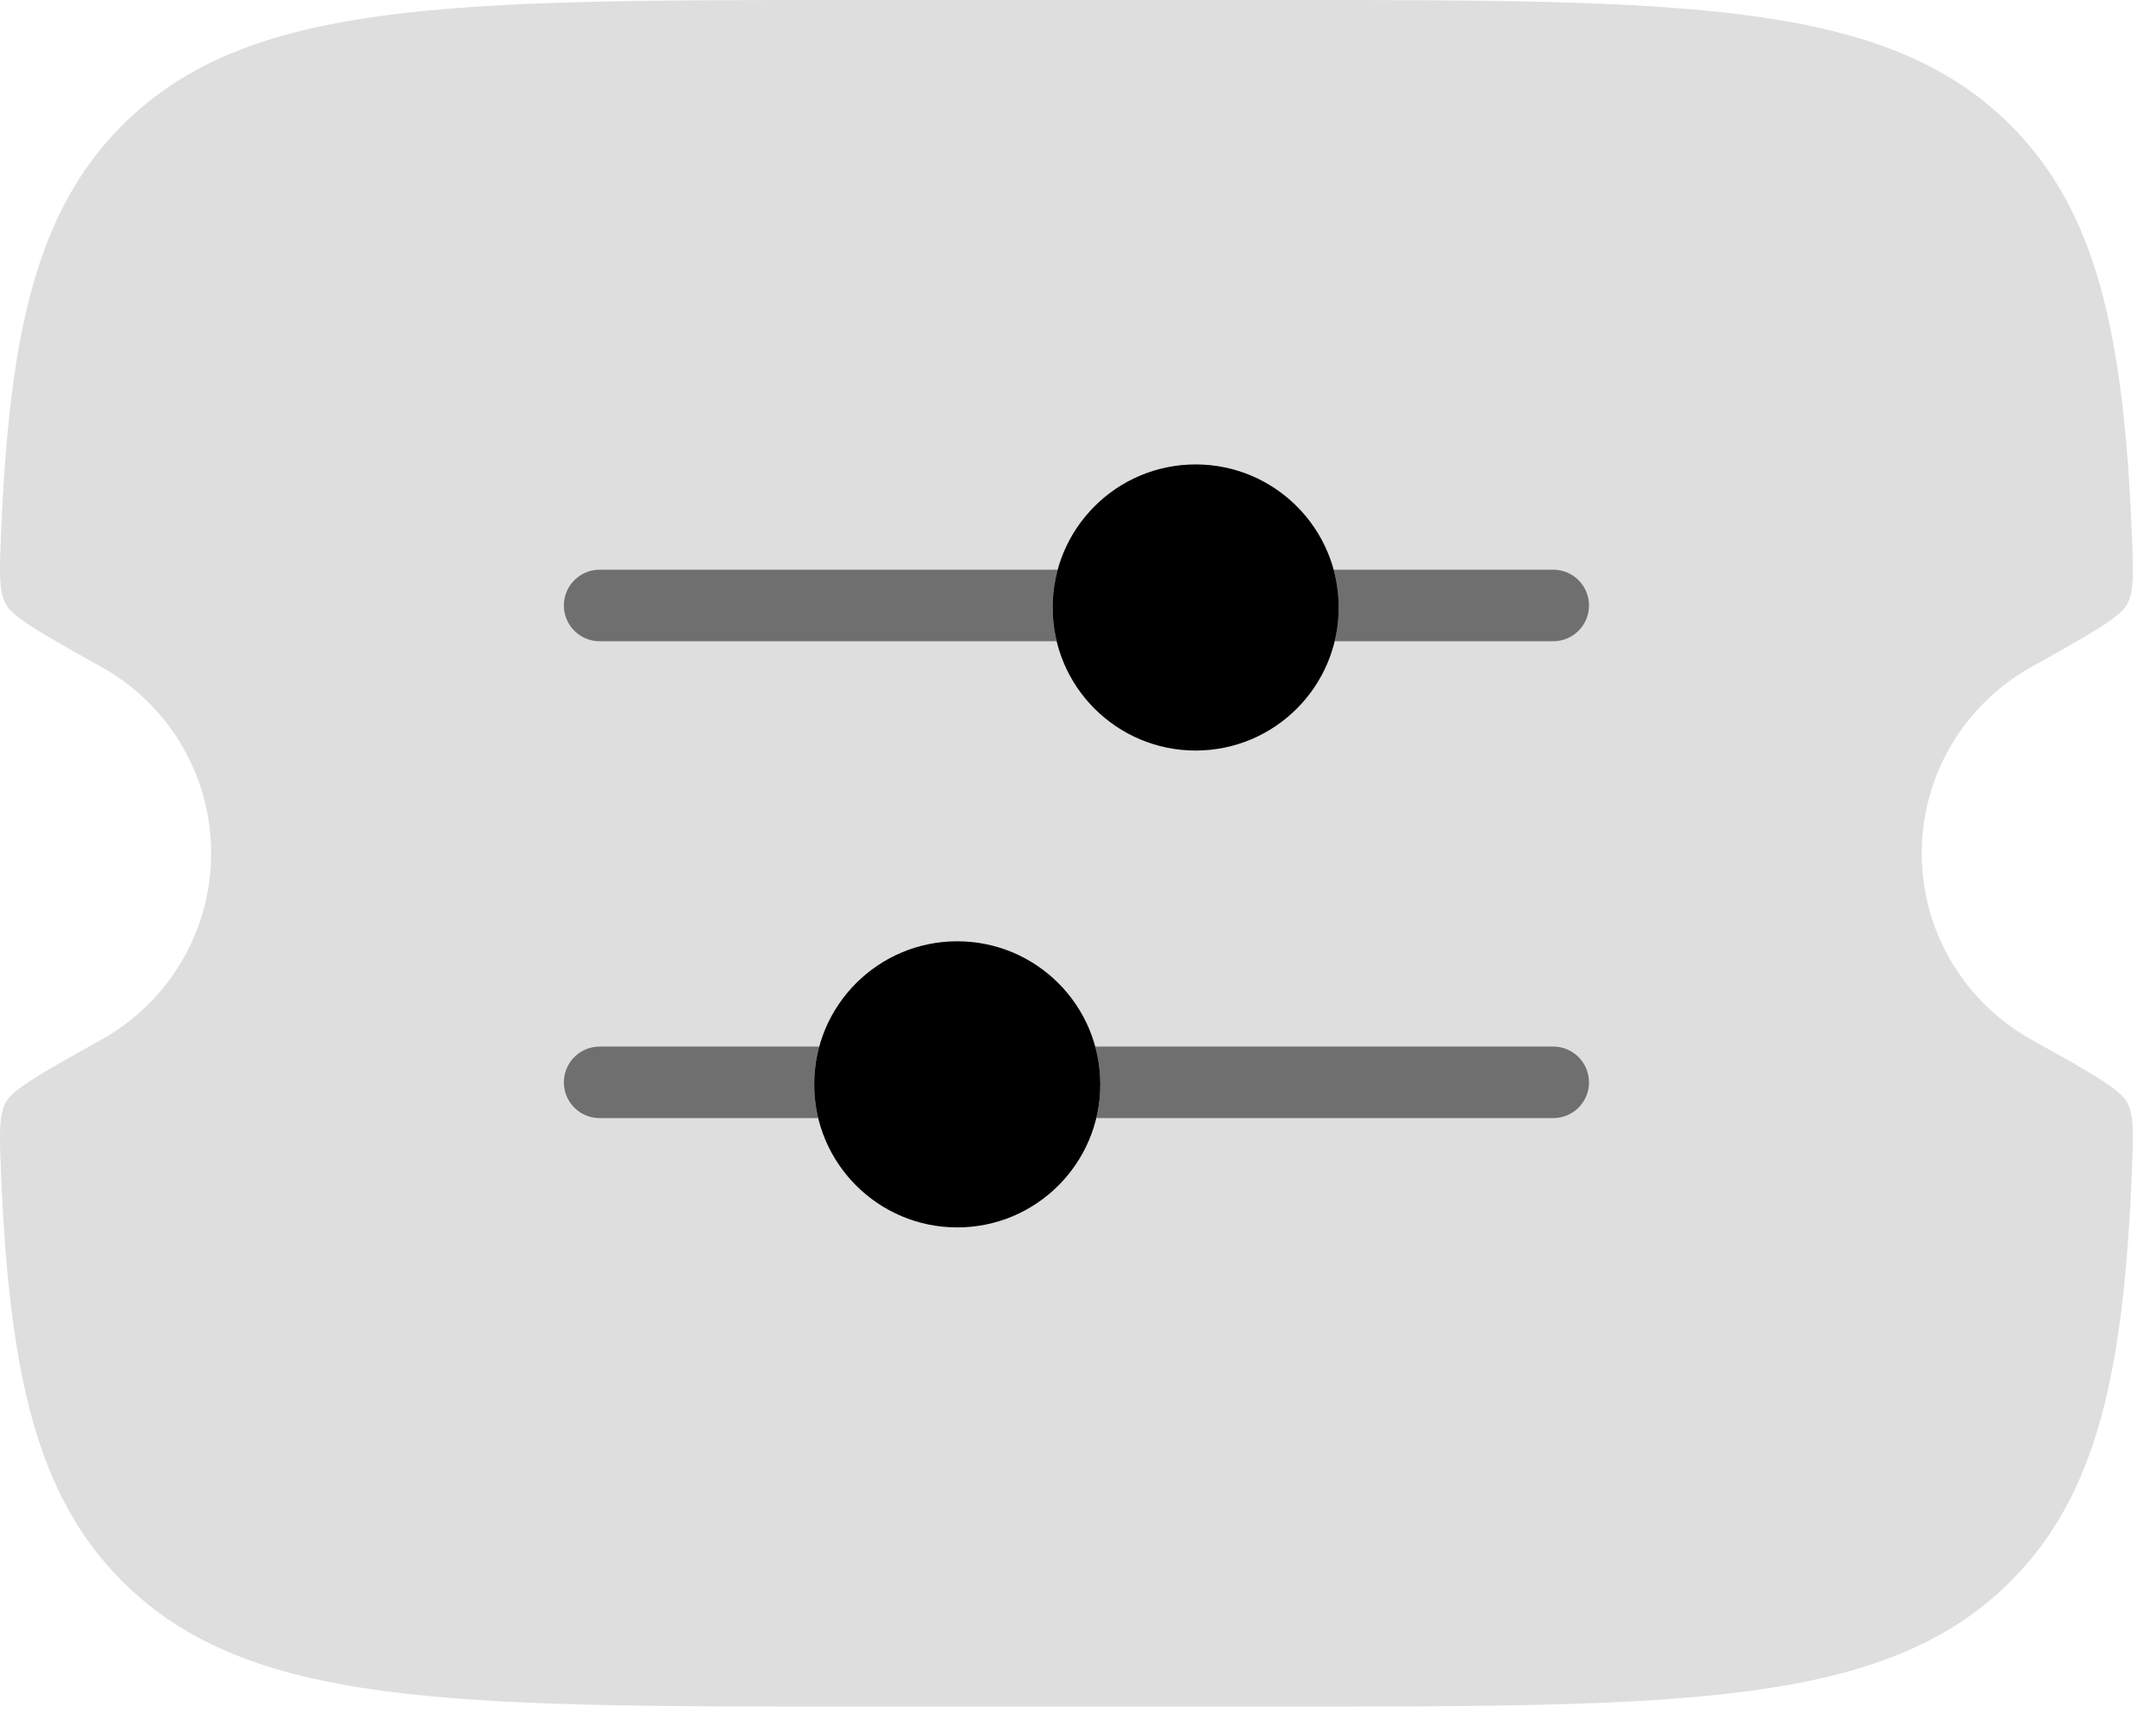
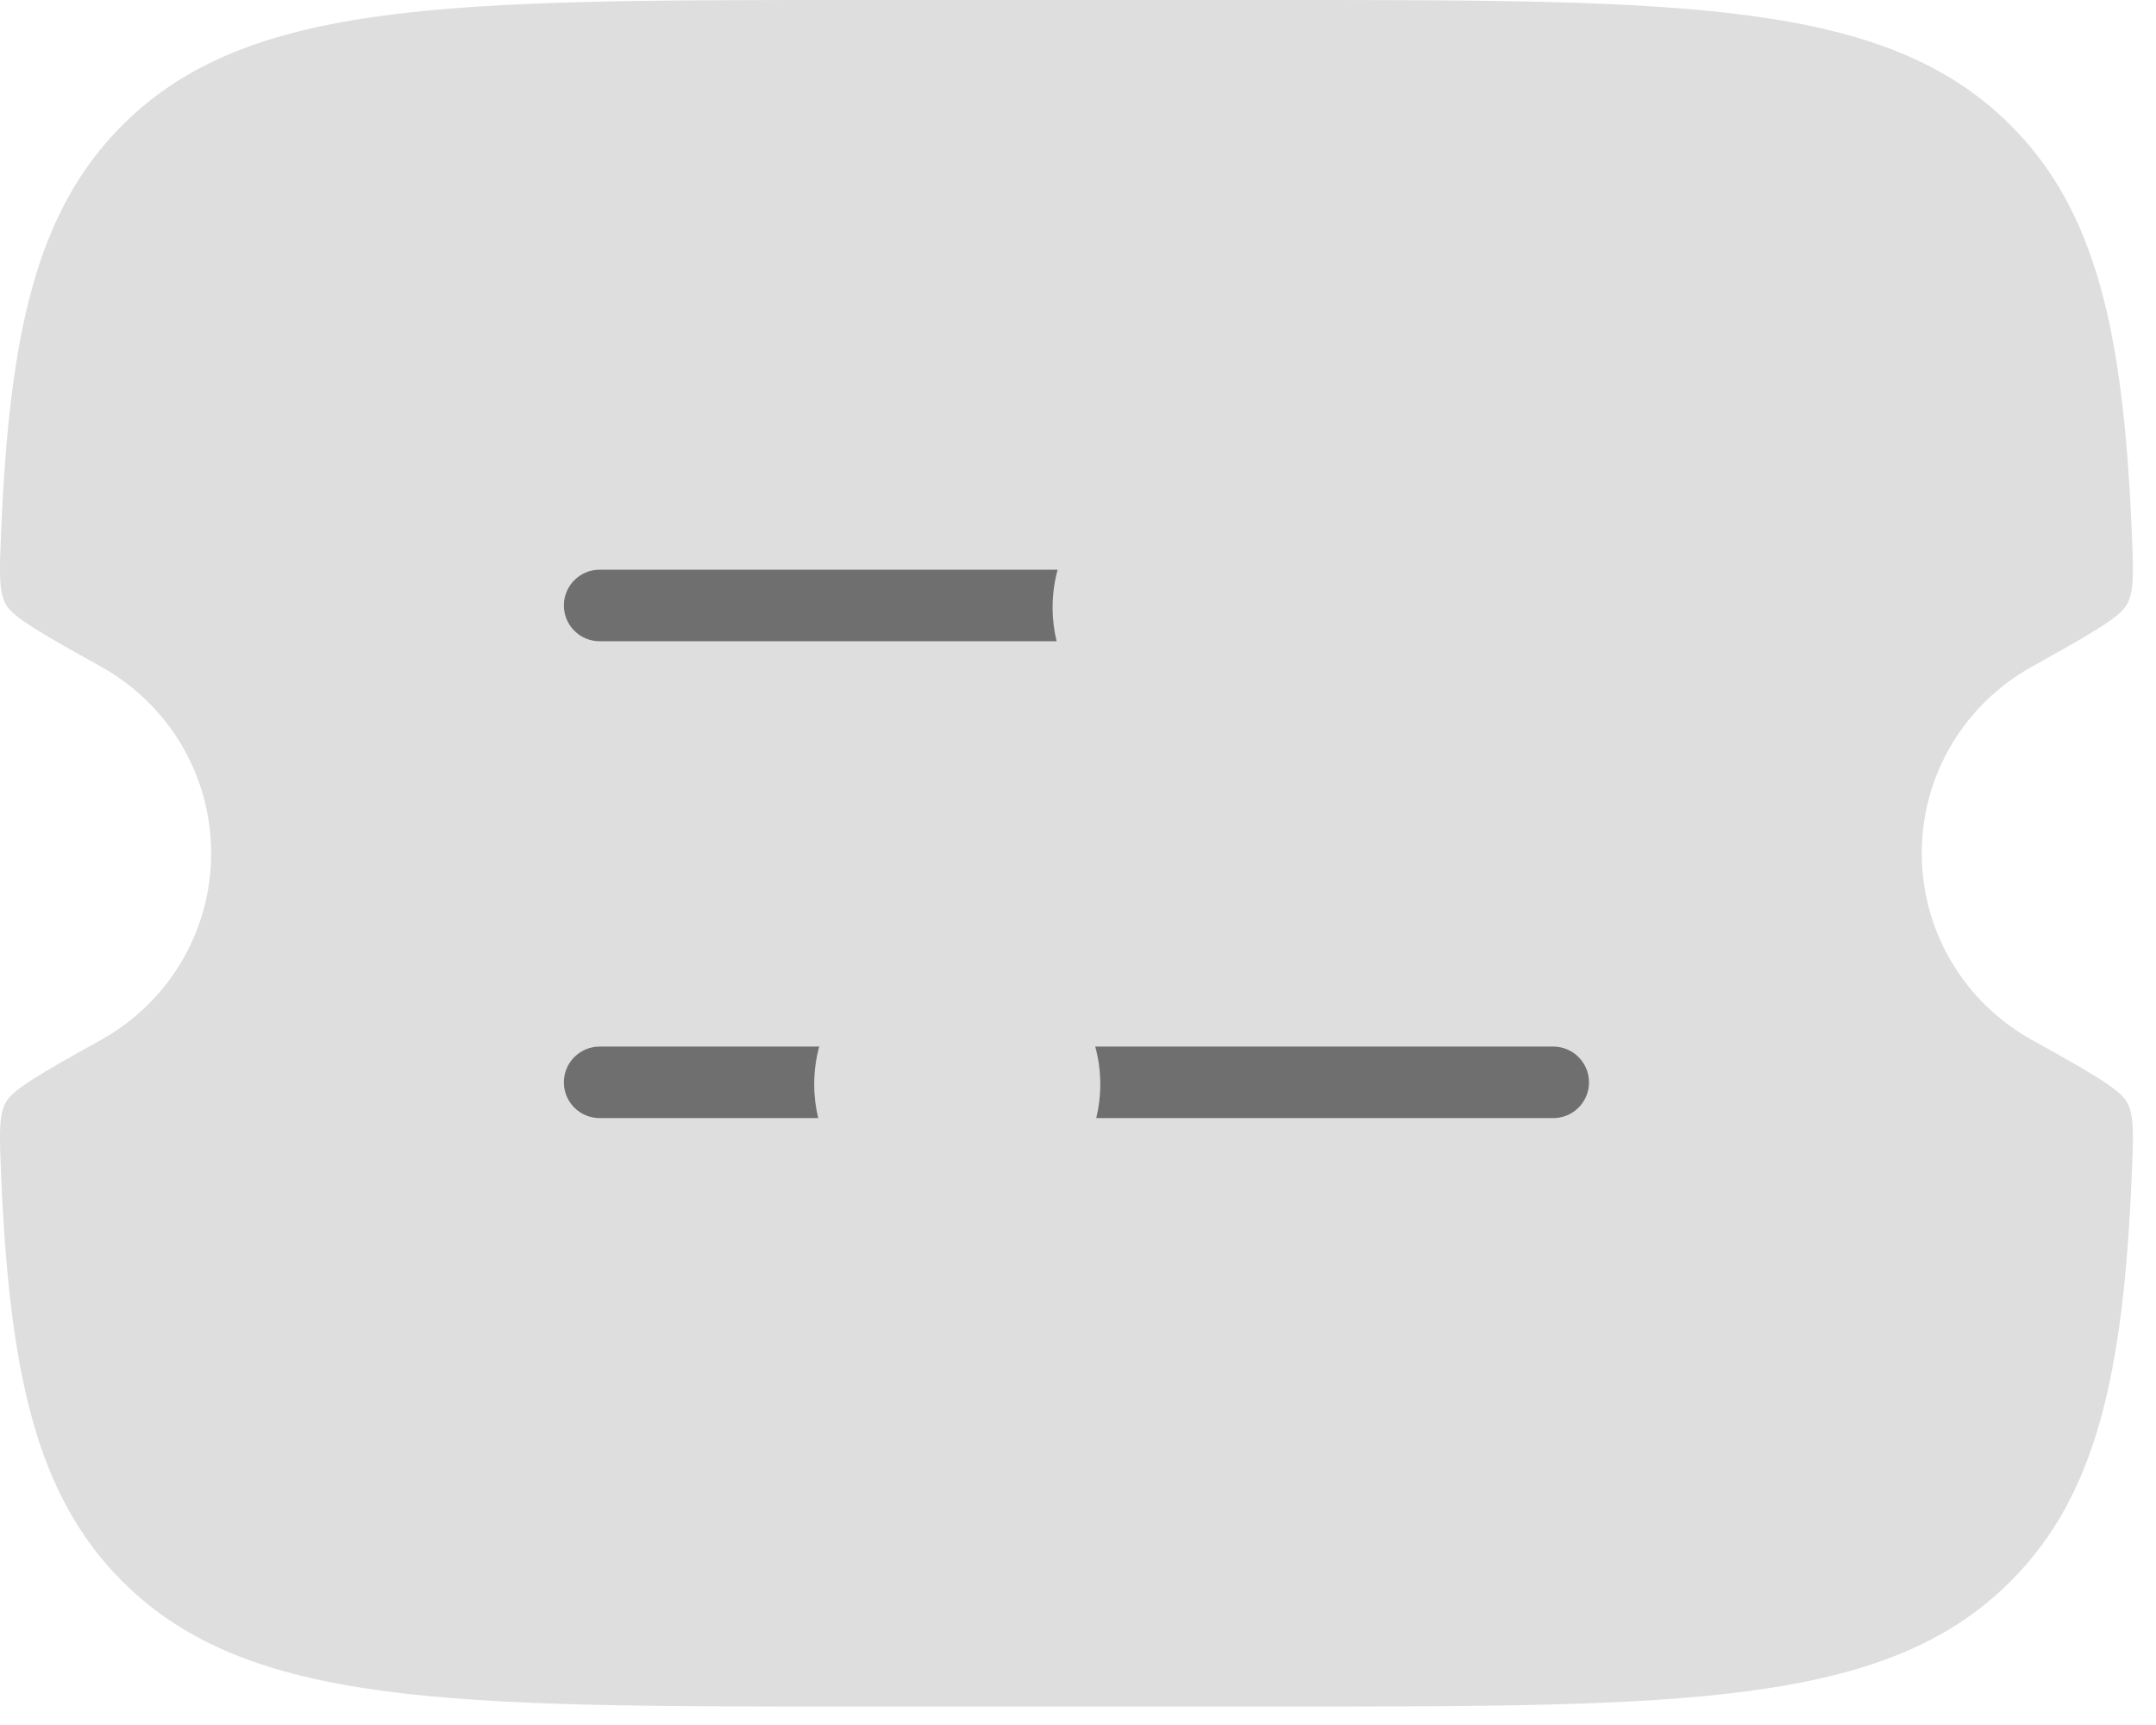
<svg xmlns="http://www.w3.org/2000/svg" width="65" height="52" viewBox="0 0 65 52" fill="none">
  <path opacity="0.13" d="M38.598 0L25.705 0C13.549 0 7.471 -3.8329e-07 3.695 3.767C1.095 6.361 0.285 10.043 0.033 16.043C-0.017 17.232 -0.042 17.827 0.18 18.224C0.402 18.621 1.289 19.116 3.063 20.107C5.034 21.208 6.365 23.31 6.365 25.722C6.365 28.134 5.034 30.237 3.063 31.337C1.289 32.328 0.402 32.823 0.18 33.22C-0.042 33.617 -0.017 34.212 0.033 35.402C0.285 41.402 1.095 45.084 3.695 47.677C7.471 51.444 13.549 51.444 25.705 51.444H38.598C50.754 51.444 56.832 51.444 60.608 47.677C63.208 45.084 64.018 41.402 64.27 35.402C64.32 34.212 64.345 33.617 64.123 33.22C63.901 32.823 63.014 32.328 61.24 31.337C59.269 30.237 57.938 28.134 57.938 25.722C57.938 23.31 59.269 21.208 61.24 20.107C63.014 19.116 63.901 18.621 64.123 18.224C64.345 17.827 64.32 17.232 64.27 16.043C64.018 10.043 63.208 6.361 60.608 3.767C56.832 -3.8329e-07 50.754 0 38.598 0Z" fill="black" />
-   <path d="M28.86 28.375C31.242 28.375 33.172 30.306 33.172 32.688C33.172 35.069 31.242 37 28.86 37C26.478 37 24.547 35.069 24.547 32.688C24.547 30.306 26.478 28.375 28.86 28.375Z" fill="black" />
-   <path d="M36.047 14C33.666 14 31.735 15.931 31.735 18.312C31.735 20.694 33.666 22.625 36.047 22.625C38.429 22.625 40.36 20.694 40.36 18.312C40.36 15.931 38.429 14 36.047 14Z" fill="black" />
  <g opacity="0.5">
-     <path d="M40.238 19.33C40.317 19.004 40.359 18.663 40.359 18.312C40.359 17.918 40.306 17.537 40.208 17.174H46.828C47.423 17.174 47.906 17.657 47.906 18.252C47.906 18.848 47.423 19.33 46.828 19.33H40.238Z" fill="black" />
    <path d="M31.886 17.174C31.787 17.537 31.734 17.918 31.734 18.312C31.734 18.663 31.776 19.004 31.855 19.33H18.078C17.483 19.33 17 18.848 17 18.252C17 17.657 17.483 17.174 18.078 17.174H31.886Z" fill="black" />
    <path d="M24.698 31.549H18.078C17.483 31.549 17 32.032 17 32.627C17 33.223 17.483 33.705 18.078 33.705H24.668C24.589 33.379 24.547 33.038 24.547 32.687C24.547 32.293 24.599 31.912 24.698 31.549Z" fill="black" />
    <path d="M33.051 33.705H46.828C47.423 33.705 47.906 33.223 47.906 32.627C47.906 32.032 47.423 31.549 46.828 31.549H33.02C33.119 31.912 33.172 32.293 33.172 32.687C33.172 33.038 33.13 33.379 33.051 33.705Z" fill="black" />
  </g>
</svg>